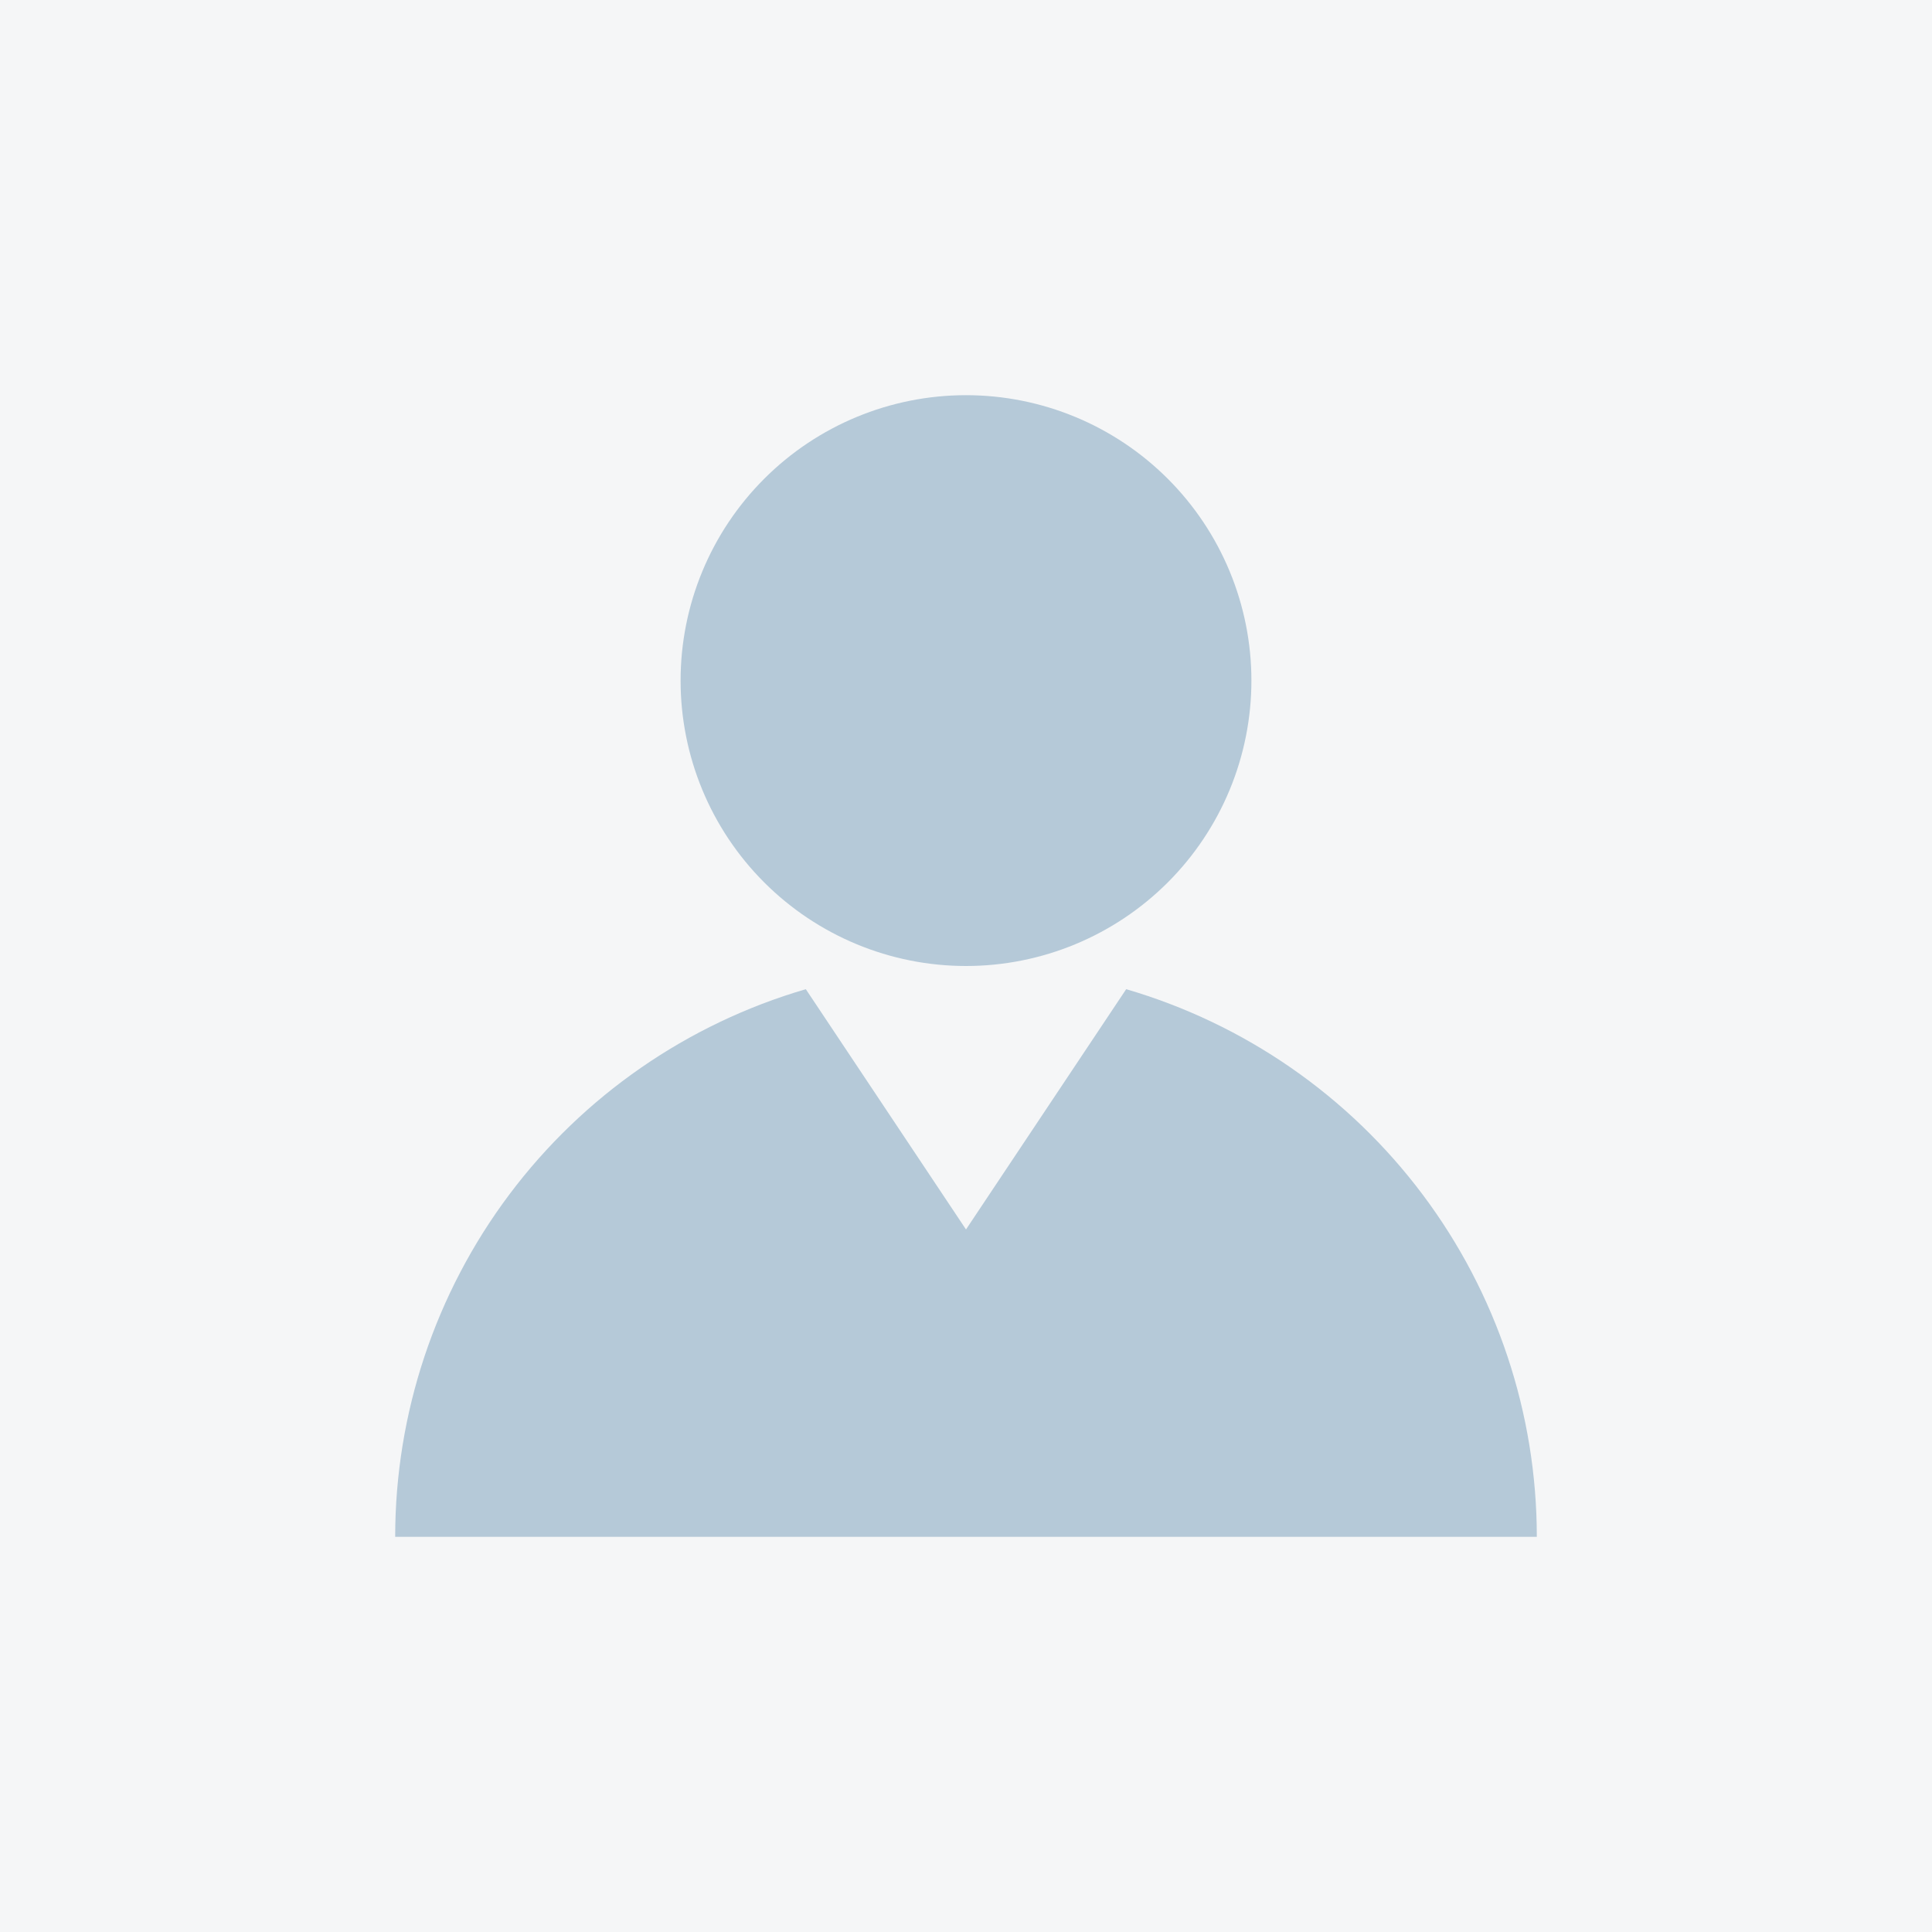
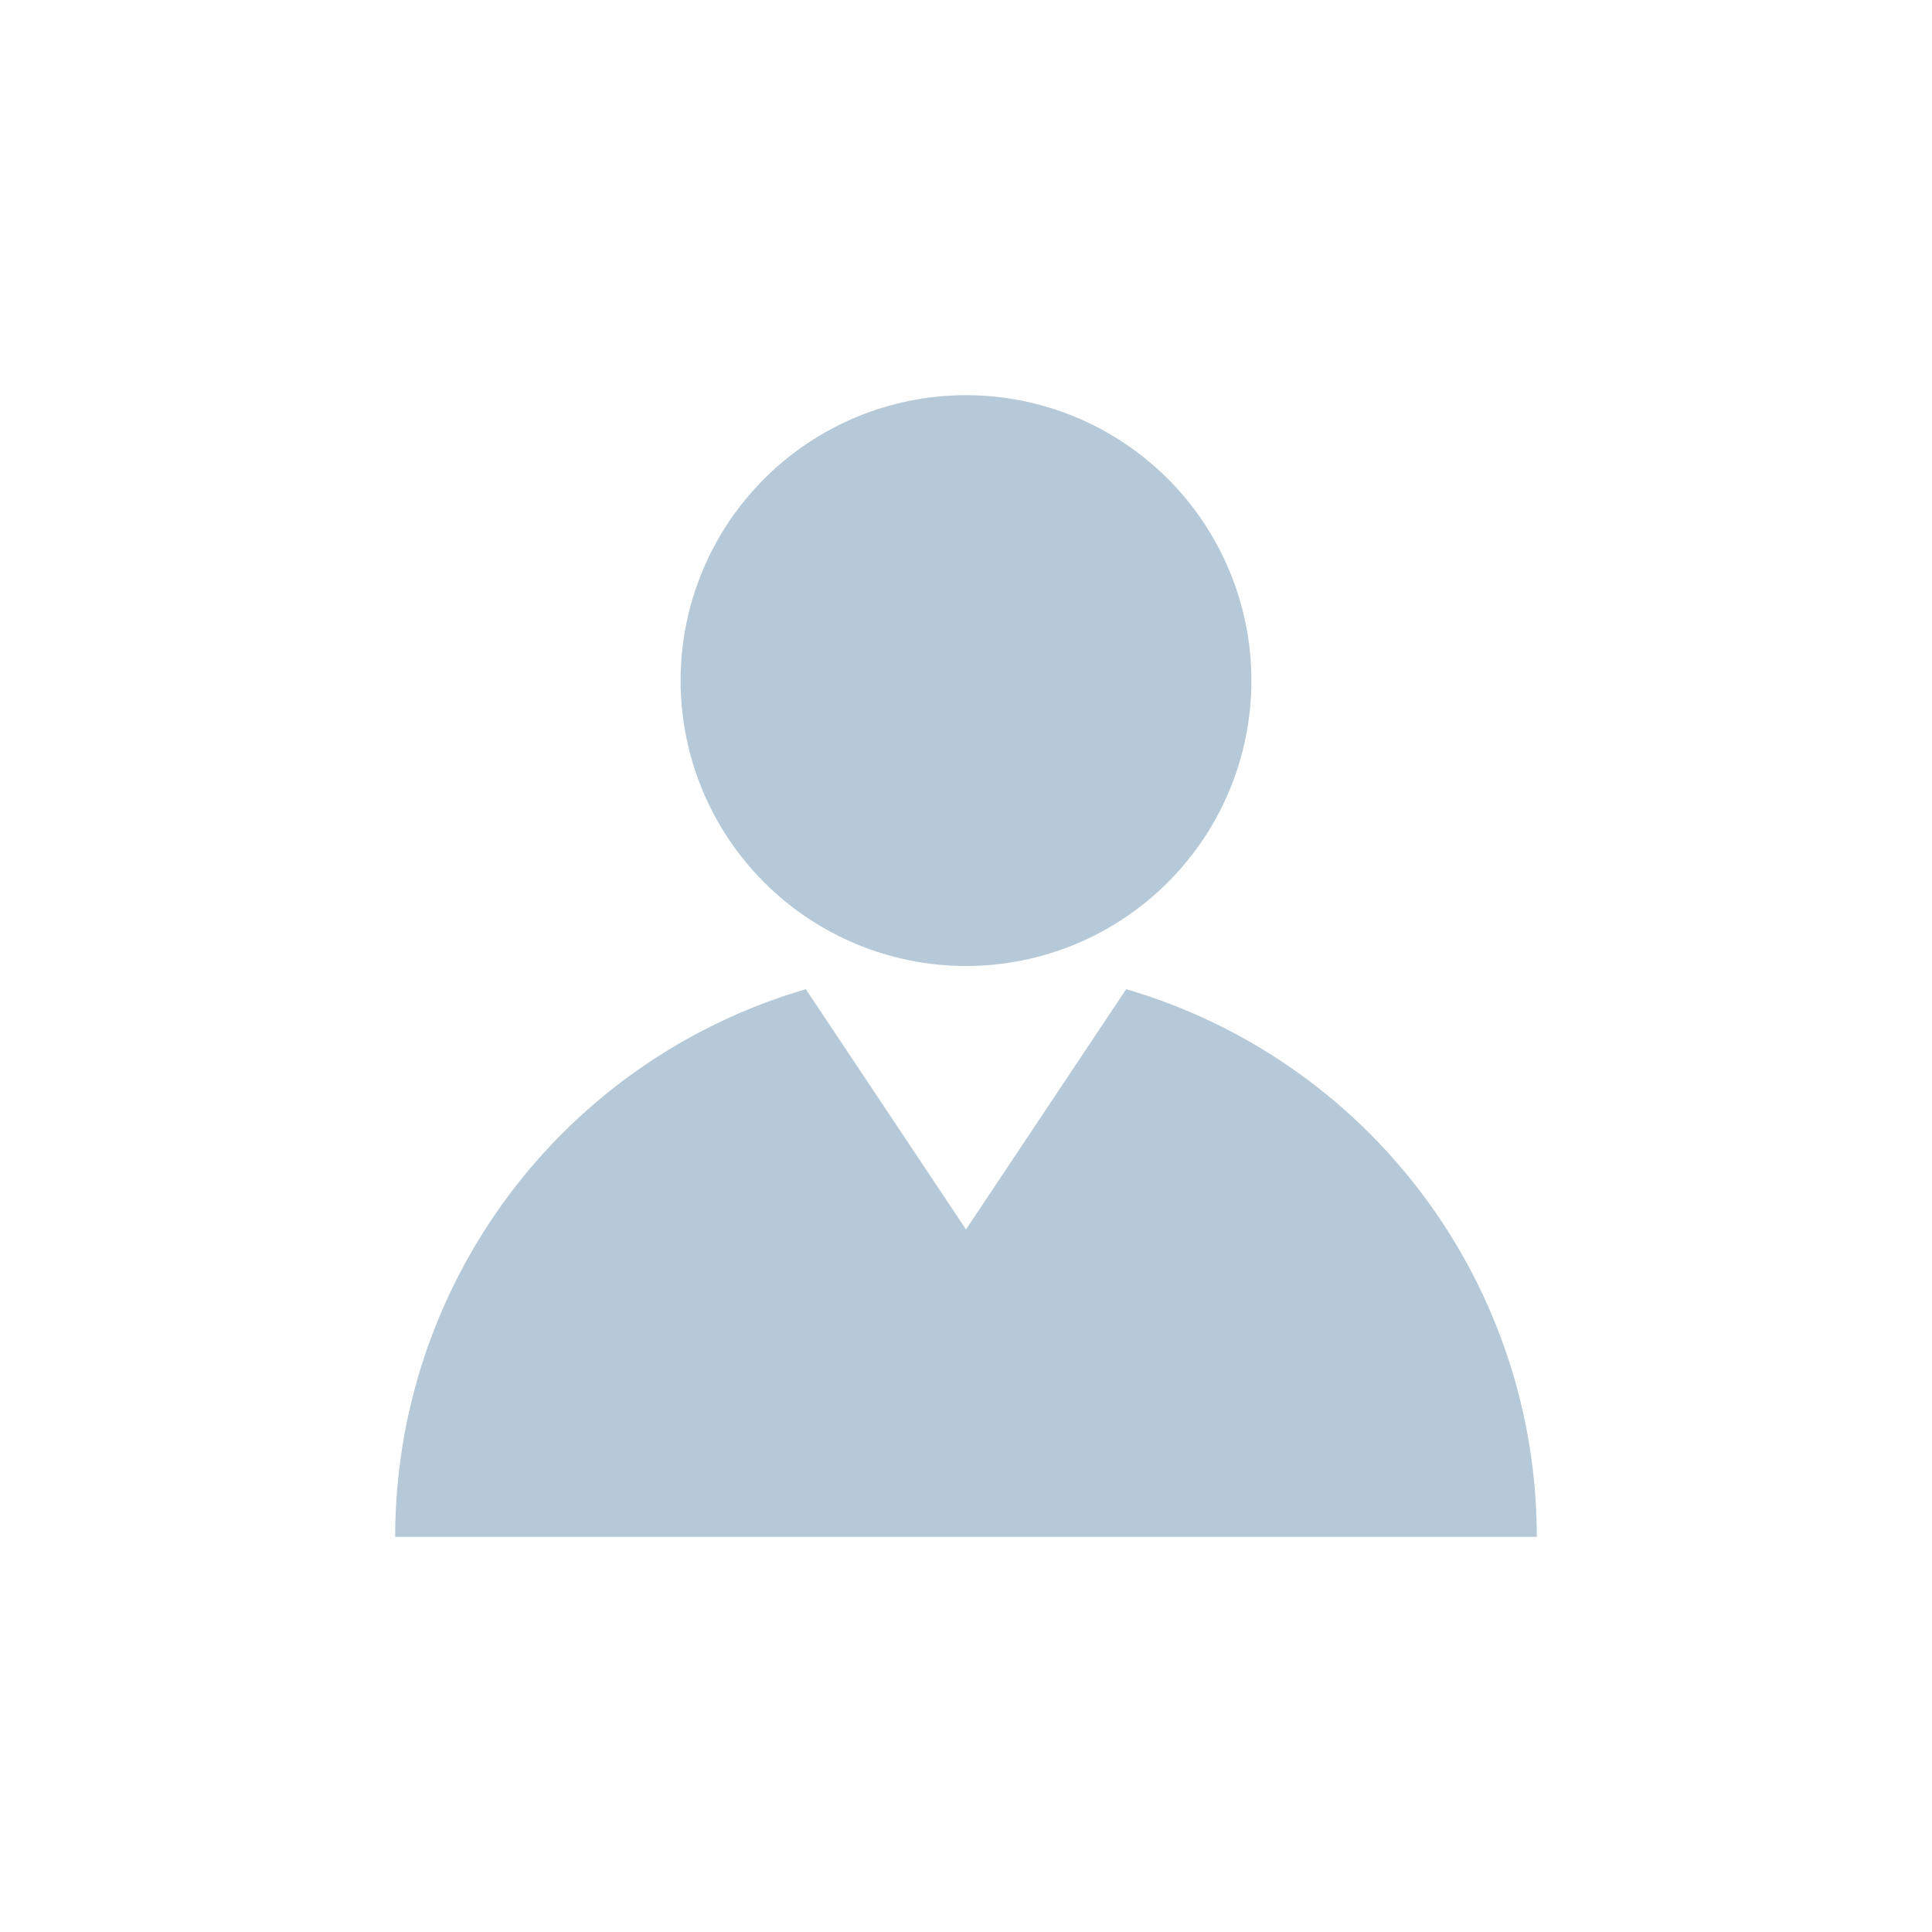
<svg xmlns="http://www.w3.org/2000/svg" width="44" height="44" viewBox="0 0 44 44" fill="none">
-   <rect width="44" height="44" fill="#F5F6F7" />
  <path d="M25.648 22.528C28.346 23.317 30.715 24.958 32.401 27.207C34.087 29.455 34.999 32.19 35 35H9C9.001 32.189 9.912 29.455 11.598 27.206C13.284 24.957 15.654 23.316 18.352 22.528L22 28L25.648 22.528ZM28.5 15.5C28.5 17.224 27.815 18.877 26.596 20.096C25.377 21.315 23.724 22 22 22C20.276 22 18.623 21.315 17.404 20.096C16.185 18.877 15.5 17.224 15.5 15.5C15.5 13.776 16.185 12.123 17.404 10.904C18.623 9.685 20.276 9 22 9C23.724 9 25.377 9.685 26.596 10.904C27.815 12.123 28.5 13.776 28.5 15.5Z" fill="#B5C9D8" />
</svg>